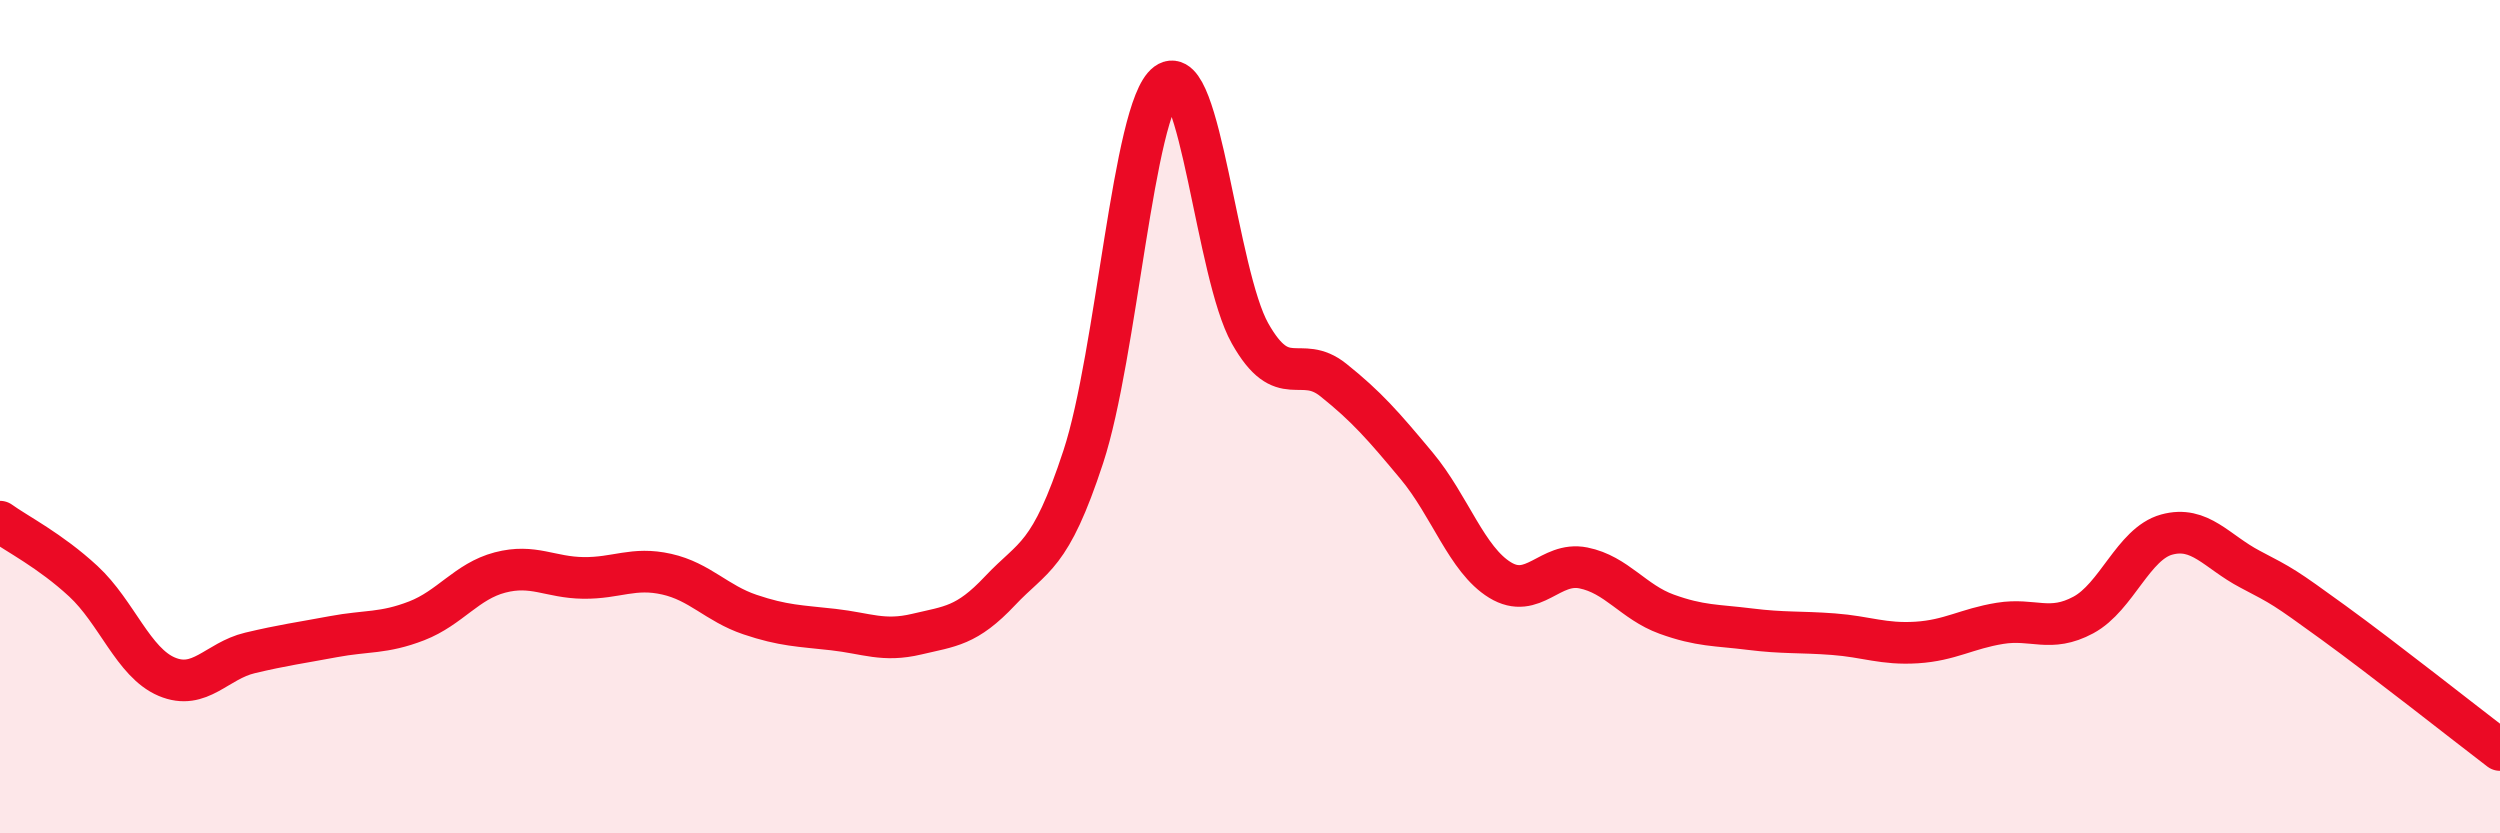
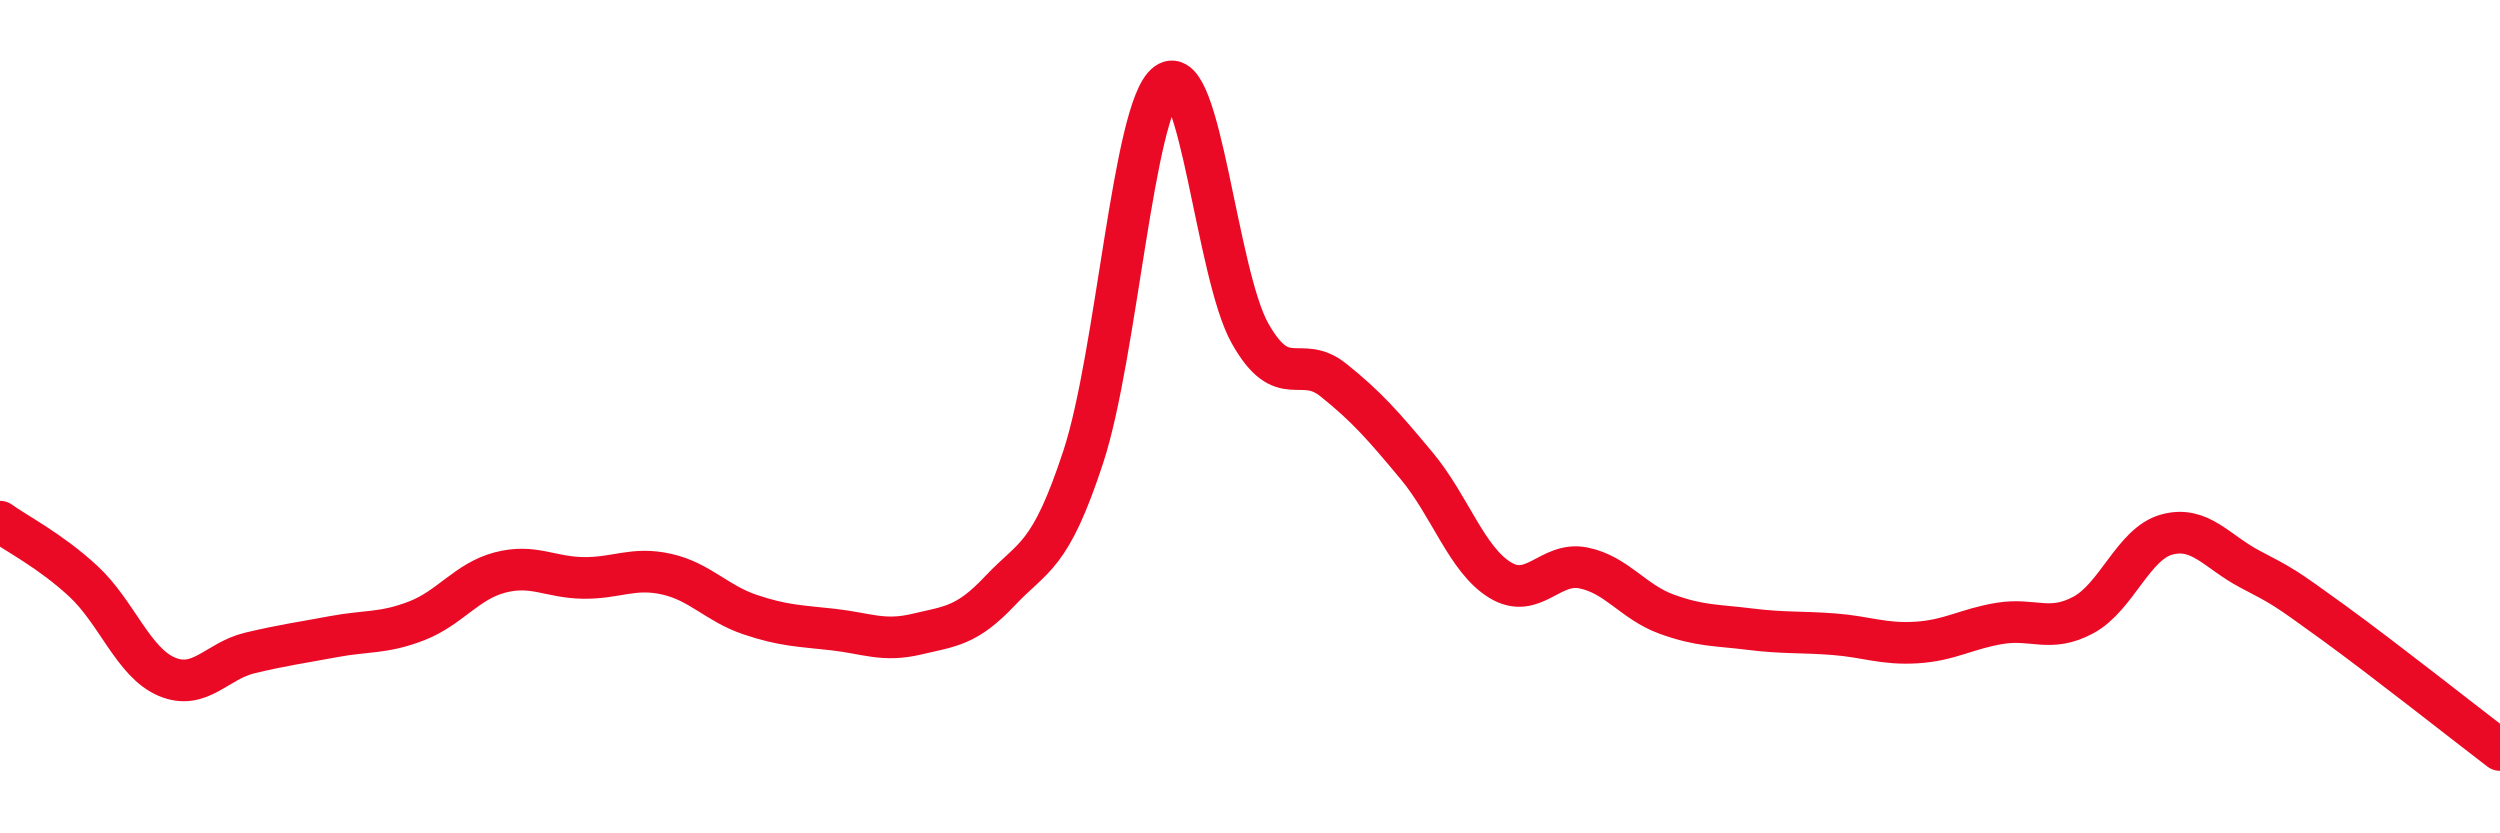
<svg xmlns="http://www.w3.org/2000/svg" width="60" height="20" viewBox="0 0 60 20">
-   <path d="M 0,12.52 C 0.4,12.81 1.2,13.21 2,13.95 C 2.8,14.69 3.2,15.9 4,16.24 C 4.8,16.58 5.2,15.86 6,15.67 C 6.8,15.48 7.2,15.43 8,15.28 C 8.8,15.13 9.2,15.21 10,14.9 C 10.8,14.59 11.2,13.95 12,13.74 C 12.8,13.53 13.2,13.86 14,13.87 C 14.8,13.88 15.2,13.6 16,13.78 C 16.8,13.96 17.2,14.48 18,14.75 C 18.8,15.02 19.2,15.02 20,15.11 C 20.8,15.2 21.2,15.41 22,15.22 C 22.8,15.03 23.2,15.03 24,14.18 C 24.8,13.33 25.2,13.4 26,10.96 C 26.8,8.52 27.2,2.59 28,2 C 28.8,1.41 29.2,6.58 30,8 C 30.8,9.42 31.2,8.48 32,9.12 C 32.8,9.76 33.2,10.22 34,11.18 C 34.8,12.14 35.2,13.43 36,13.92 C 36.8,14.41 37.2,13.47 38,13.63 C 38.8,13.79 39.2,14.45 40,14.74 C 40.8,15.03 41.2,15 42,15.1 C 42.8,15.2 43.2,15.16 44,15.22 C 44.8,15.28 45.2,15.47 46,15.42 C 46.8,15.37 47.2,15.09 48,14.96 C 48.8,14.83 49.2,15.19 50,14.76 C 50.8,14.33 51.2,13.05 52,12.83 C 52.8,12.61 53.2,13.24 54,13.66 C 54.8,14.08 54.8,14.07 56,14.94 C 57.2,15.81 59.2,17.39 60,18L60 20L0 20Z" fill="#EB0A25" opacity="0.1" stroke-linecap="round" stroke-linejoin="round" />
  <path d="M 0,12.52 C 0.4,12.81 1.2,13.21 2,13.95 C 2.8,14.69 3.2,15.9 4,16.24 C 4.8,16.58 5.2,15.86 6,15.67 C 6.8,15.48 7.2,15.43 8,15.28 C 8.8,15.13 9.2,15.21 10,14.9 C 10.8,14.59 11.2,13.95 12,13.74 C 12.8,13.53 13.2,13.86 14,13.87 C 14.8,13.88 15.2,13.6 16,13.78 C 16.8,13.96 17.2,14.48 18,14.75 C 18.8,15.02 19.2,15.02 20,15.11 C 20.8,15.2 21.2,15.41 22,15.22 C 22.8,15.03 23.2,15.03 24,14.18 C 24.8,13.33 25.2,13.4 26,10.96 C 26.8,8.52 27.2,2.59 28,2 C 28.8,1.41 29.2,6.58 30,8 C 30.8,9.42 31.2,8.48 32,9.12 C 32.8,9.76 33.2,10.22 34,11.18 C 34.8,12.14 35.2,13.43 36,13.92 C 36.8,14.41 37.2,13.47 38,13.63 C 38.8,13.79 39.2,14.45 40,14.74 C 40.8,15.03 41.2,15 42,15.1 C 42.8,15.2 43.2,15.16 44,15.22 C 44.8,15.28 45.2,15.47 46,15.42 C 46.8,15.37 47.2,15.09 48,14.96 C 48.8,14.83 49.2,15.19 50,14.76 C 50.8,14.33 51.2,13.05 52,12.83 C 52.8,12.61 53.2,13.24 54,13.66 C 54.8,14.08 54.8,14.07 56,14.94 C 57.2,15.81 59.2,17.39 60,18" stroke="#EB0A25" stroke-width="1" fill="none" stroke-linecap="round" stroke-linejoin="round" />
</svg>